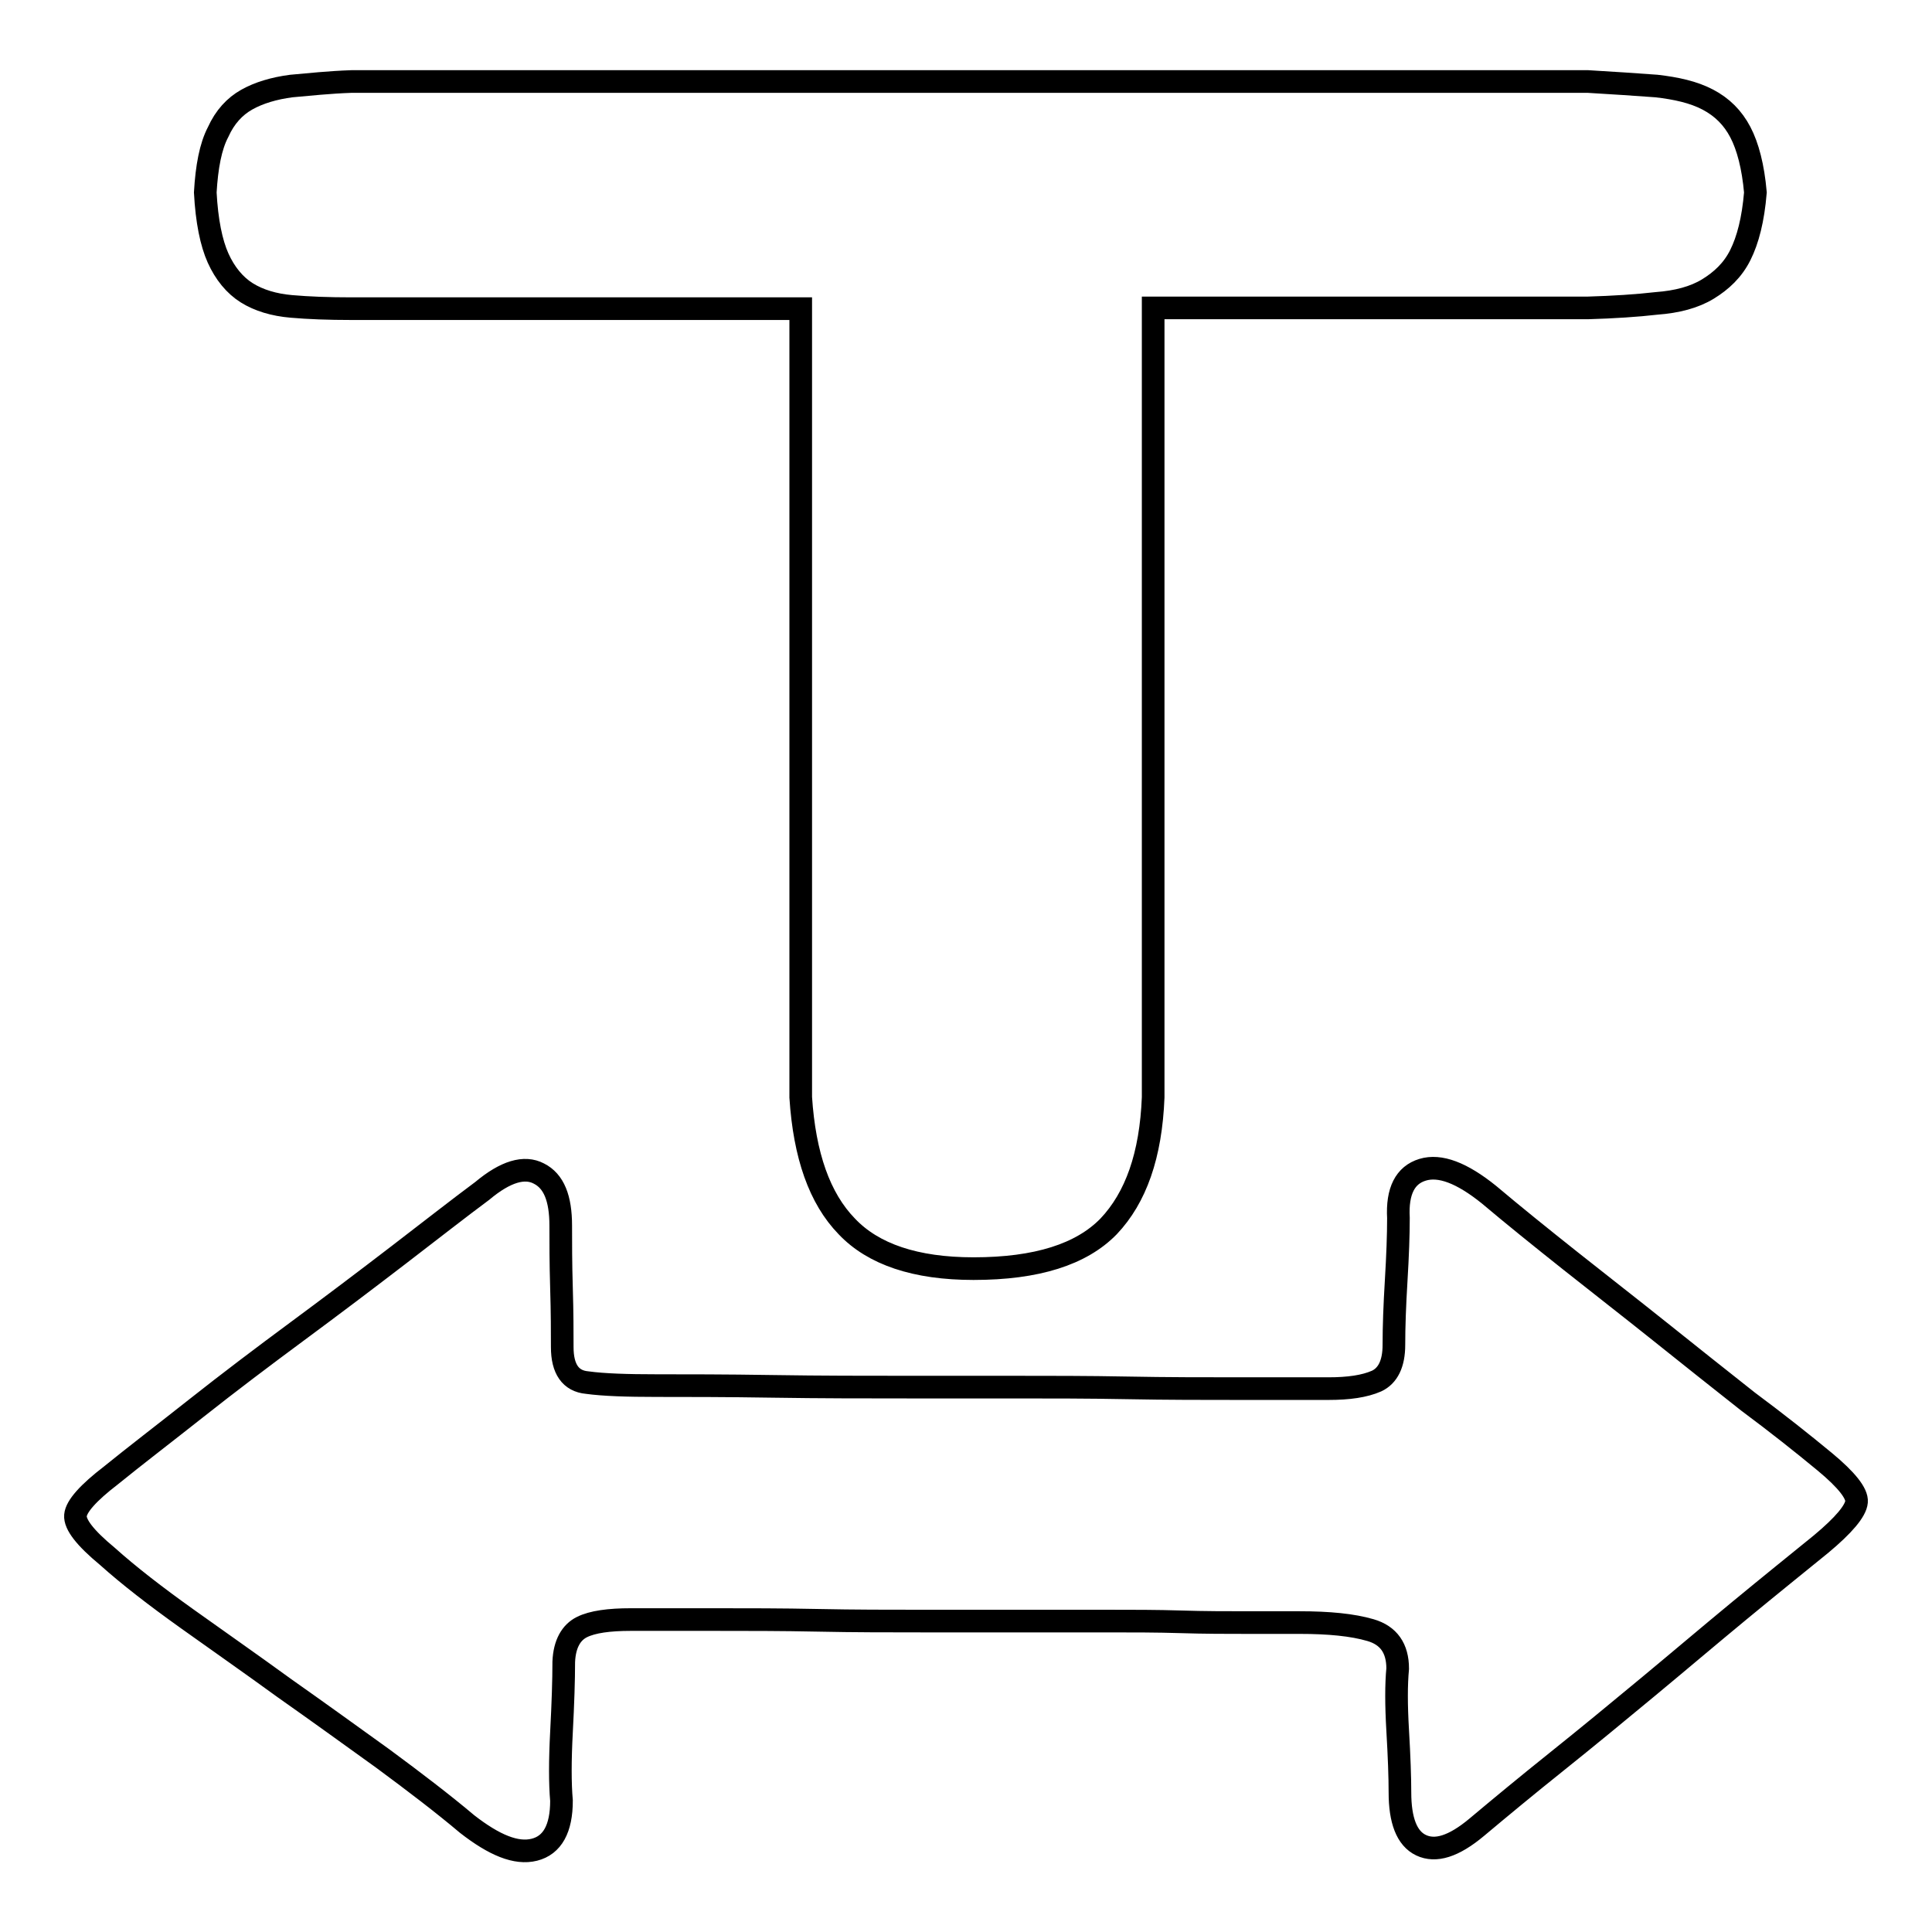
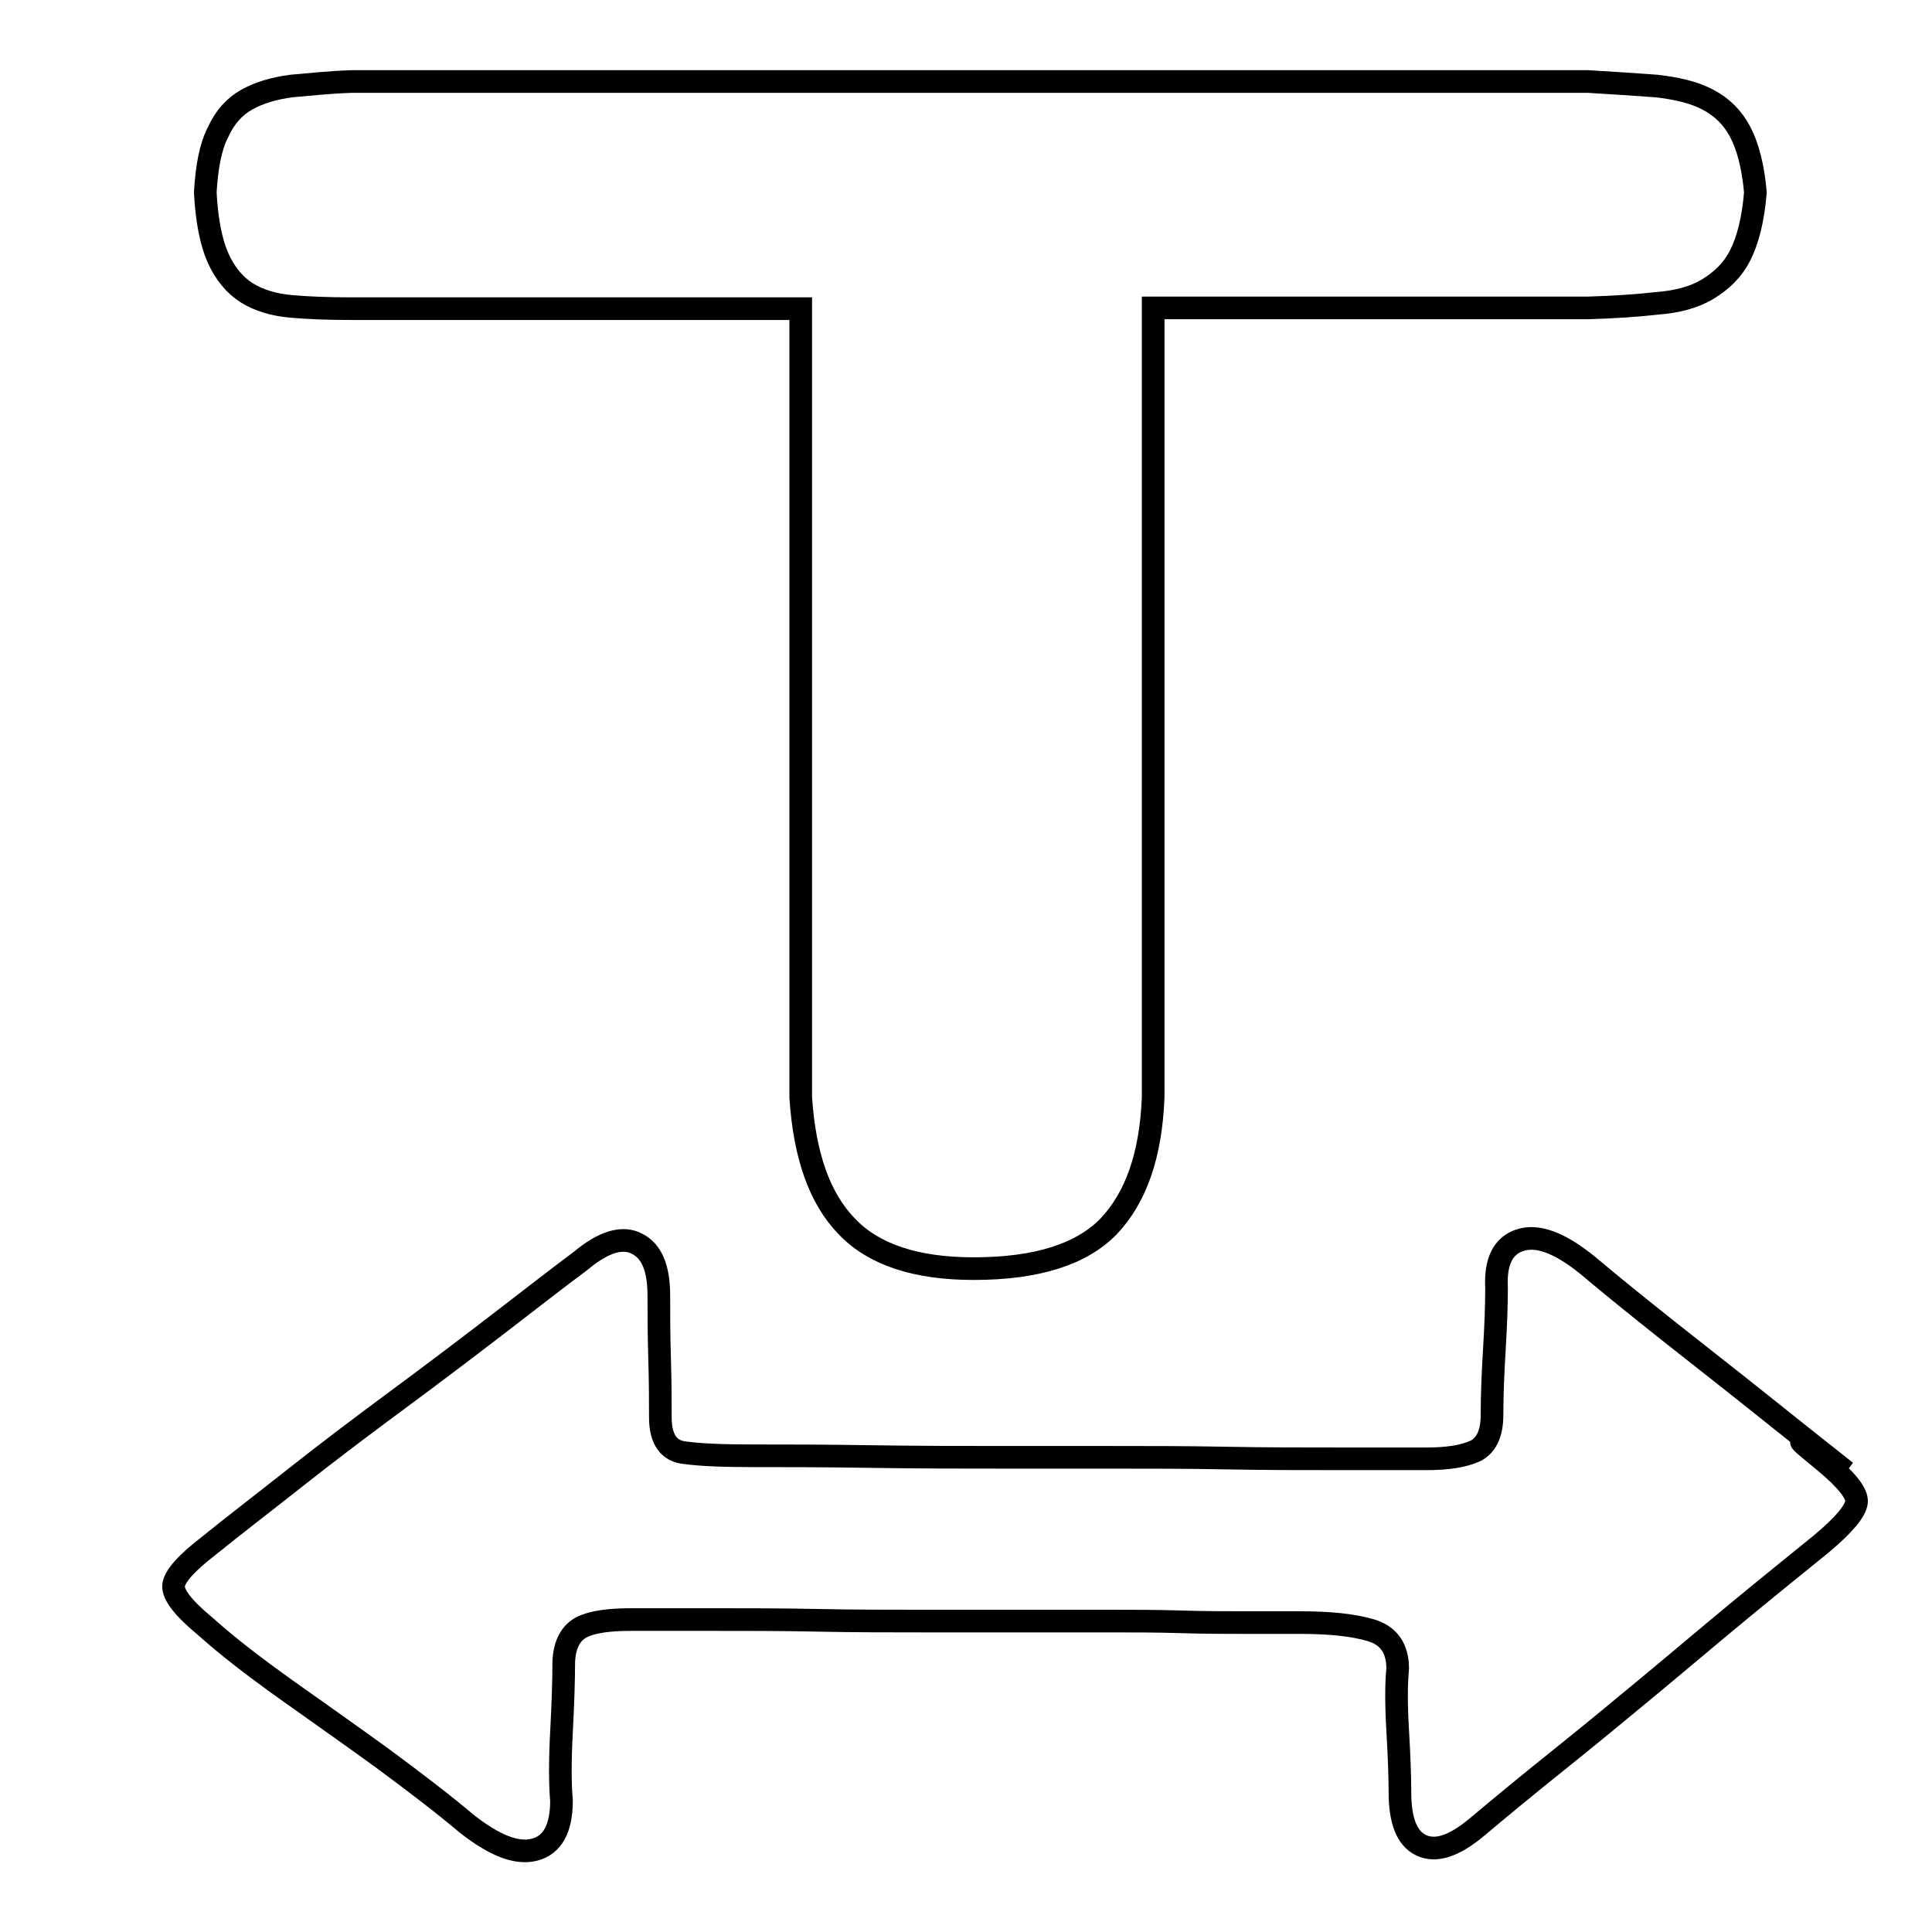
<svg xmlns="http://www.w3.org/2000/svg" version="1.1" x="0px" y="0px" viewBox="0 0 256 256" enable-background="new 0 0 256 256" xml:space="preserve">
  <g>
    <g>
-       <path stroke-width="3" fill-opacity="0" stroke="#000000" d="M46.6,40.9c-3.1,0-5.7-0.1-8-0.3c-2.3-0.2-4.3-0.8-5.9-1.8c-1.6-1-2.9-2.6-3.8-4.6c-0.9-2-1.5-4.9-1.7-8.7c0.2-3.4,0.7-6.1,1.7-8c0.9-2,2.2-3.4,3.8-4.3c1.6-0.9,3.6-1.5,5.9-1.8c2.3-0.2,5-0.5,8-0.6h163.8c3.4,0.2,6.4,0.4,9.1,0.6c2.6,0.3,4.9,0.8,6.8,1.8s3.3,2.4,4.3,4.3c1,1.9,1.7,4.6,2,8c-0.3,3.6-1,6.3-2,8.3c-1,2-2.5,3.4-4.3,4.5s-4.1,1.7-6.8,1.9c-2.6,0.3-5.7,0.5-9.1,0.6h-57.6v104.6c-0.3,7.7-2.3,13.3-5.9,17.1c-3.6,3.7-9.5,5.6-17.9,5.6c-7.7,0-13.3-1.9-16.8-5.6c-3.6-3.7-5.6-9.4-6.1-17.1V40.9H46.6L46.6,40.9z M241.8,193.7c2.9,2.4,4.3,4.2,4.2,5.3c-0.1,1.2-1.7,3.1-4.7,5.6c-3.2,2.6-6.8,5.5-10.8,8.8c-4,3.3-8,6.7-12.1,10.1c-4.1,3.4-8.1,6.7-12.1,9.9c-4,3.2-7.5,6.1-10.6,8.7s-5.5,3.3-7.4,2.4c-1.9-0.9-2.8-3.3-2.8-7c0-2-0.1-4.8-0.3-8.2s-0.2-6.1,0-8.2c0-2.7-1.2-4.4-3.6-5.1c-2.4-0.7-5.5-1-9.4-1h-6.9c-2.7,0-5.7,0-8.8-0.1c-3.2-0.1-6.4-0.1-9.8-0.1h-9.7h-3.3h-11.5c-4.4,0-9,0-13.8-0.1c-4.8-0.1-9.3-0.1-13.8-0.1h-11c-2.9,0-5.1,0.3-6.5,1c-1.4,0.7-2.3,2.2-2.4,4.6c0,2.4-0.1,5.5-0.3,9.3s-0.2,6.8,0,9.1c0,3.7-1.2,5.9-3.6,6.5c-2.4,0.6-5.3-0.6-8.9-3.4c-3.2-2.7-7-5.6-11.2-8.7c-4.3-3.1-8.6-6.2-13-9.3c-4.4-3.2-8.7-6.2-12.9-9.2c-4.2-3-7.7-5.7-10.6-8.3c-2.9-2.4-4.3-4.2-4.2-5.4c0.1-1.2,1.7-3,4.7-5.3c3.2-2.6,7-5.5,11.3-8.9c4.3-3.4,8.8-6.8,13.4-10.2c4.6-3.4,9.1-6.8,13.4-10.1c4.3-3.3,8-6.2,11.1-8.5c3.1-2.6,5.6-3.3,7.5-2.3c2,1,2.9,3.3,2.9,6.9c0,2.2,0,5,0.1,8.3c0.1,3.3,0.1,5.9,0.1,7.8c0,2.9,1.1,4.5,3.3,4.7c2.2,0.3,5.3,0.4,9.2,0.4c3.9,0,9.1,0,15.4,0.1c6.4,0.1,12.4,0.1,18,0.1h1.8h12c4.9,0,10,0,15.2,0.1c5.2,0.1,10.2,0.1,14.9,0.1h11.7c2.7,0,4.8-0.3,6.4-1c1.5-0.7,2.3-2.3,2.3-4.8c0-2.4,0.1-5.2,0.3-8.5c0.2-3.3,0.3-6.1,0.3-8.3c-0.2-3.6,0.9-5.7,3.2-6.4c2.3-0.7,5.2,0.4,8.8,3.3c3.2,2.7,6.8,5.6,10.7,8.7s7.9,6.2,11.9,9.4c4,3.2,7.9,6.3,11.7,9.3C235.5,188.6,238.9,191.3,241.8,193.7L241.8,193.7z" />
+       <path stroke-width="3" fill-opacity="0" stroke="#000000" d="M46.6,40.9c-3.1,0-5.7-0.1-8-0.3c-2.3-0.2-4.3-0.8-5.9-1.8c-1.6-1-2.9-2.6-3.8-4.6c-0.9-2-1.5-4.9-1.7-8.7c0.2-3.4,0.7-6.1,1.7-8c0.9-2,2.2-3.4,3.8-4.3c1.6-0.9,3.6-1.5,5.9-1.8c2.3-0.2,5-0.5,8-0.6h163.8c3.4,0.2,6.4,0.4,9.1,0.6c2.6,0.3,4.9,0.8,6.8,1.8s3.3,2.4,4.3,4.3c1,1.9,1.7,4.6,2,8c-0.3,3.6-1,6.3-2,8.3c-1,2-2.5,3.4-4.3,4.5s-4.1,1.7-6.8,1.9c-2.6,0.3-5.7,0.5-9.1,0.6h-57.6v104.6c-0.3,7.7-2.3,13.3-5.9,17.1c-3.6,3.7-9.5,5.6-17.9,5.6c-7.7,0-13.3-1.9-16.8-5.6c-3.6-3.7-5.6-9.4-6.1-17.1V40.9H46.6L46.6,40.9z M241.8,193.7c2.9,2.4,4.3,4.2,4.2,5.3c-0.1,1.2-1.7,3.1-4.7,5.6c-3.2,2.6-6.8,5.5-10.8,8.8c-4,3.3-8,6.7-12.1,10.1c-4.1,3.4-8.1,6.7-12.1,9.9c-4,3.2-7.5,6.1-10.6,8.7s-5.5,3.3-7.4,2.4c-1.9-0.9-2.8-3.3-2.8-7c0-2-0.1-4.8-0.3-8.2s-0.2-6.1,0-8.2c0-2.7-1.2-4.4-3.6-5.1c-2.4-0.7-5.5-1-9.4-1h-6.9c-2.7,0-5.7,0-8.8-0.1c-3.2-0.1-6.4-0.1-9.8-0.1h-9.7h-3.3h-11.5c-4.4,0-9,0-13.8-0.1c-4.8-0.1-9.3-0.1-13.8-0.1h-11c-2.9,0-5.1,0.3-6.5,1c-1.4,0.7-2.3,2.2-2.4,4.6c0,2.4-0.1,5.5-0.3,9.3s-0.2,6.8,0,9.1c0,3.7-1.2,5.9-3.6,6.5c-2.4,0.6-5.3-0.6-8.9-3.4c-3.2-2.7-7-5.6-11.2-8.7c-4.4-3.2-8.7-6.2-12.9-9.2c-4.2-3-7.7-5.7-10.6-8.3c-2.9-2.4-4.3-4.2-4.2-5.4c0.1-1.2,1.7-3,4.7-5.3c3.2-2.6,7-5.5,11.3-8.9c4.3-3.4,8.8-6.8,13.4-10.2c4.6-3.4,9.1-6.8,13.4-10.1c4.3-3.3,8-6.2,11.1-8.5c3.1-2.6,5.6-3.3,7.5-2.3c2,1,2.9,3.3,2.9,6.9c0,2.2,0,5,0.1,8.3c0.1,3.3,0.1,5.9,0.1,7.8c0,2.9,1.1,4.5,3.3,4.7c2.2,0.3,5.3,0.4,9.2,0.4c3.9,0,9.1,0,15.4,0.1c6.4,0.1,12.4,0.1,18,0.1h1.8h12c4.9,0,10,0,15.2,0.1c5.2,0.1,10.2,0.1,14.9,0.1h11.7c2.7,0,4.8-0.3,6.4-1c1.5-0.7,2.3-2.3,2.3-4.8c0-2.4,0.1-5.2,0.3-8.5c0.2-3.3,0.3-6.1,0.3-8.3c-0.2-3.6,0.9-5.7,3.2-6.4c2.3-0.7,5.2,0.4,8.8,3.3c3.2,2.7,6.8,5.6,10.7,8.7s7.9,6.2,11.9,9.4c4,3.2,7.9,6.3,11.7,9.3C235.5,188.6,238.9,191.3,241.8,193.7L241.8,193.7z" />
    </g>
  </g>
</svg>